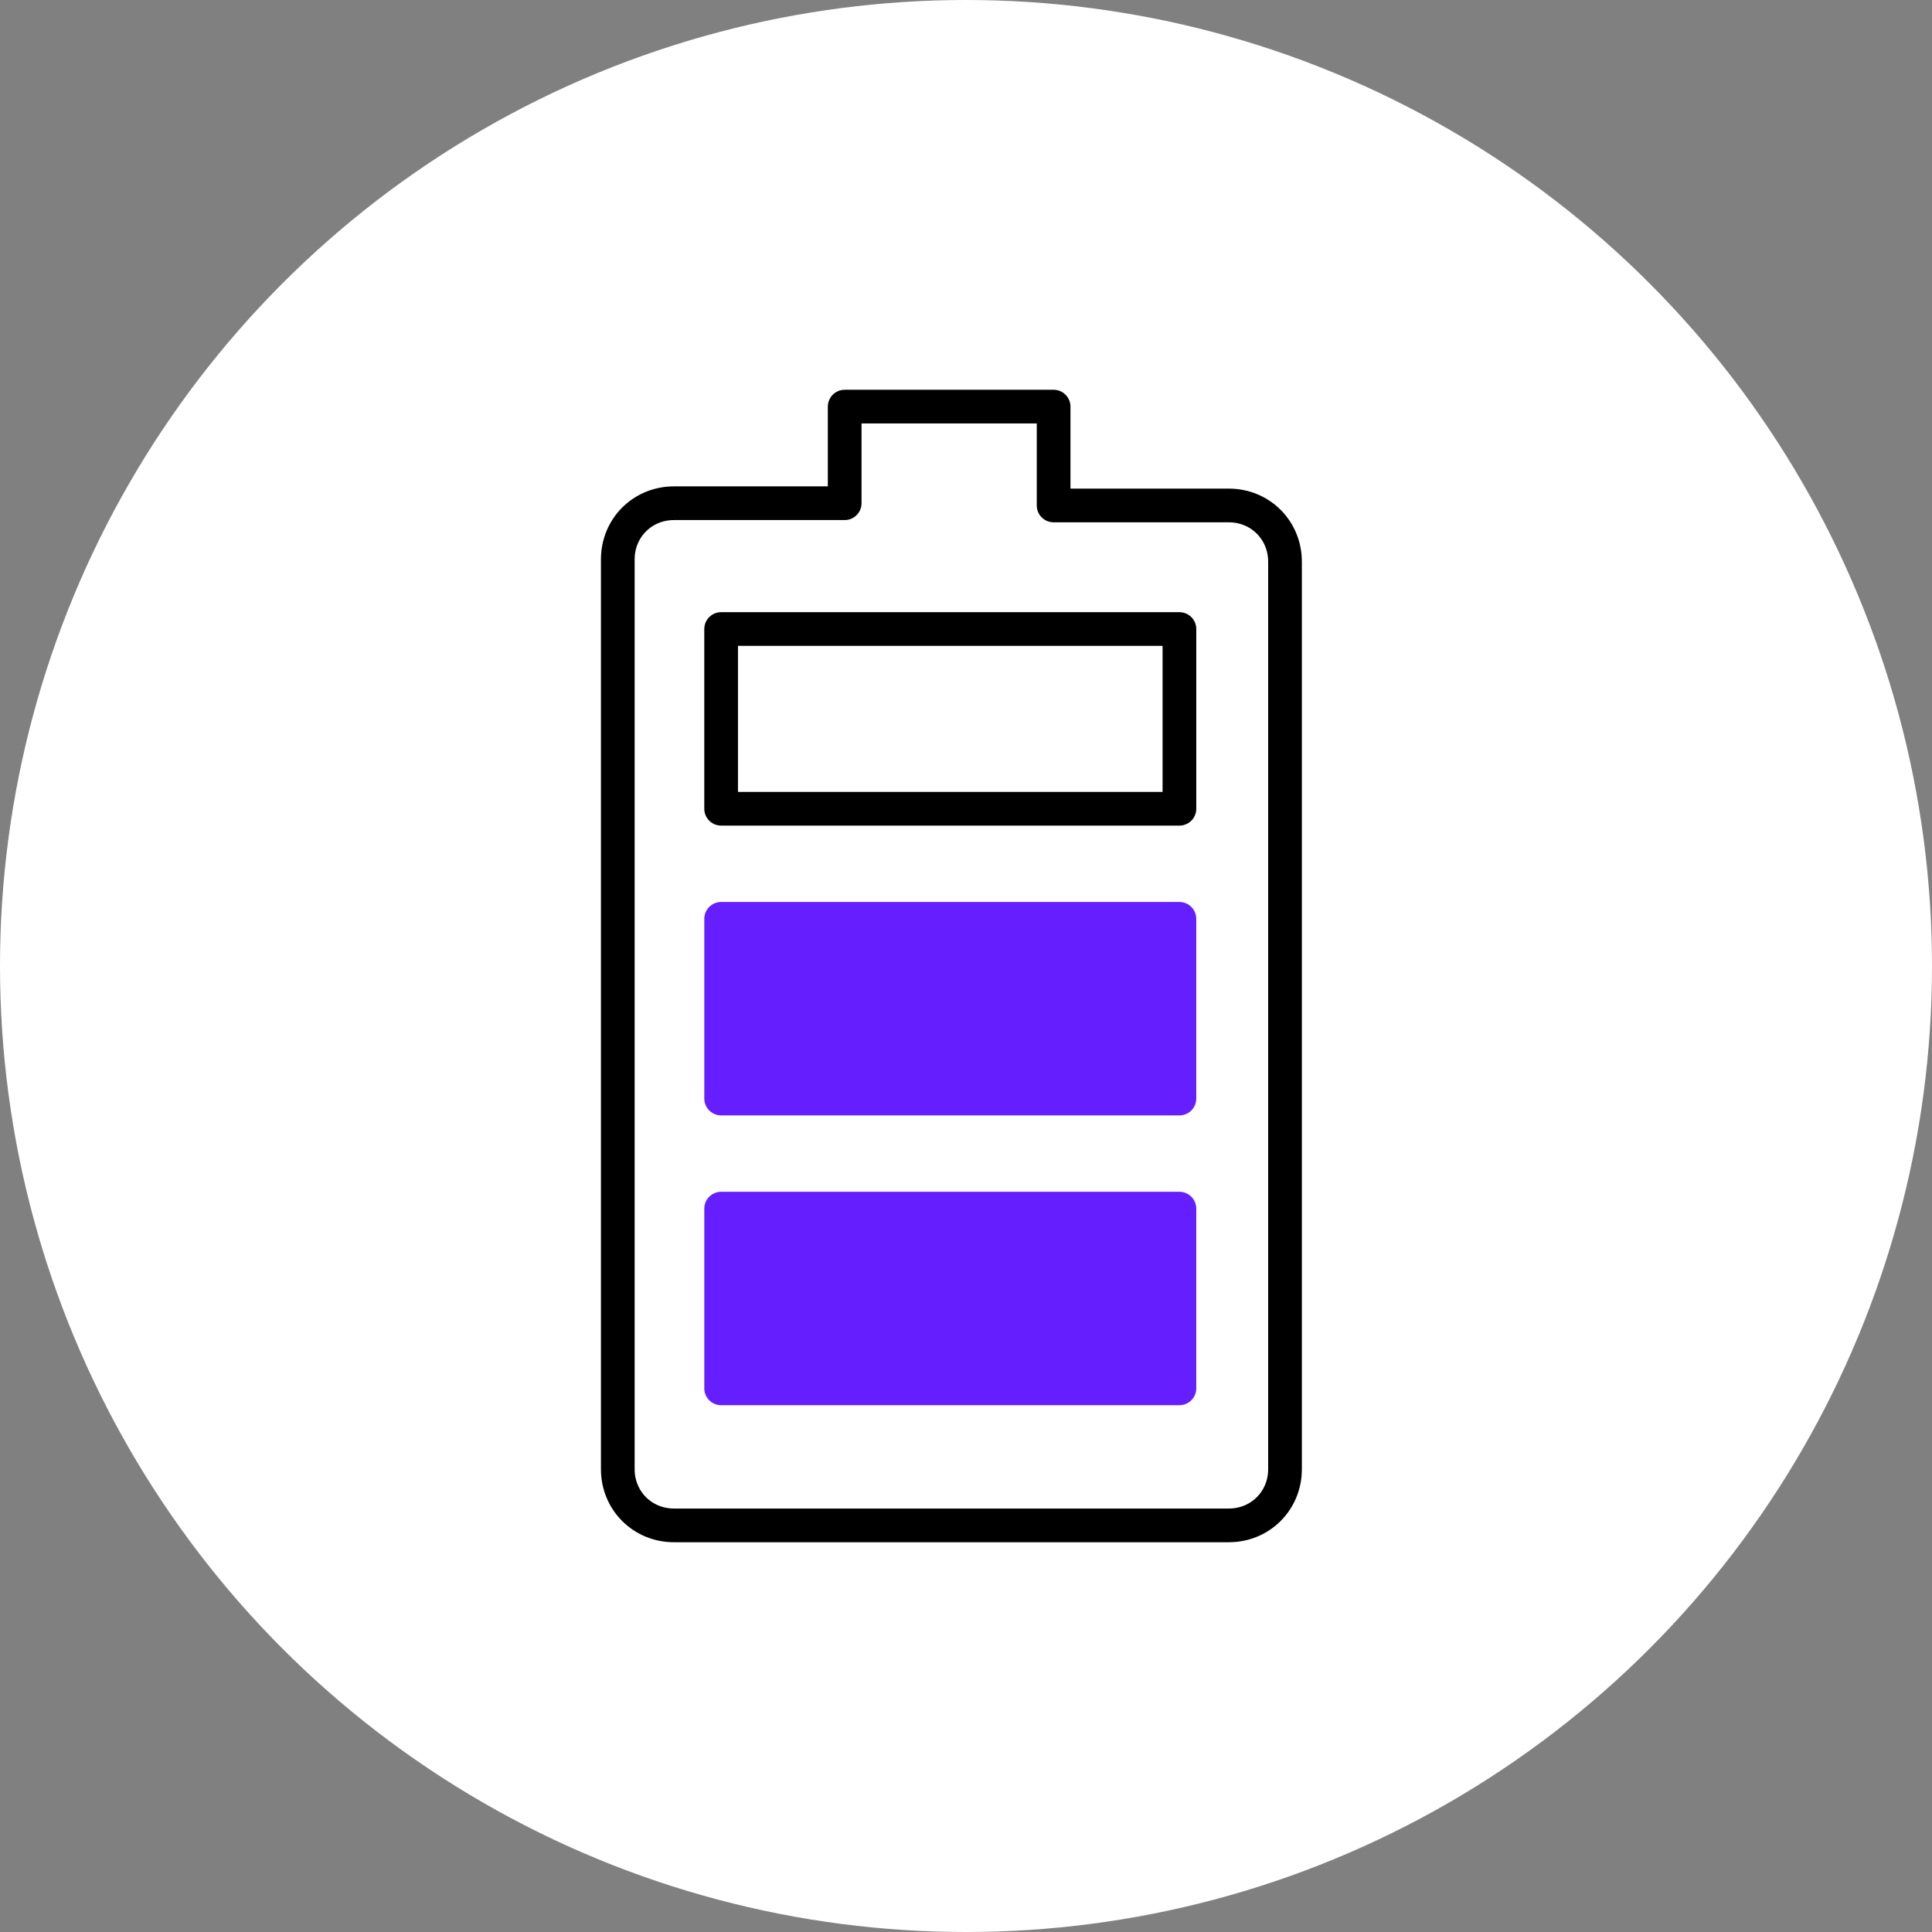
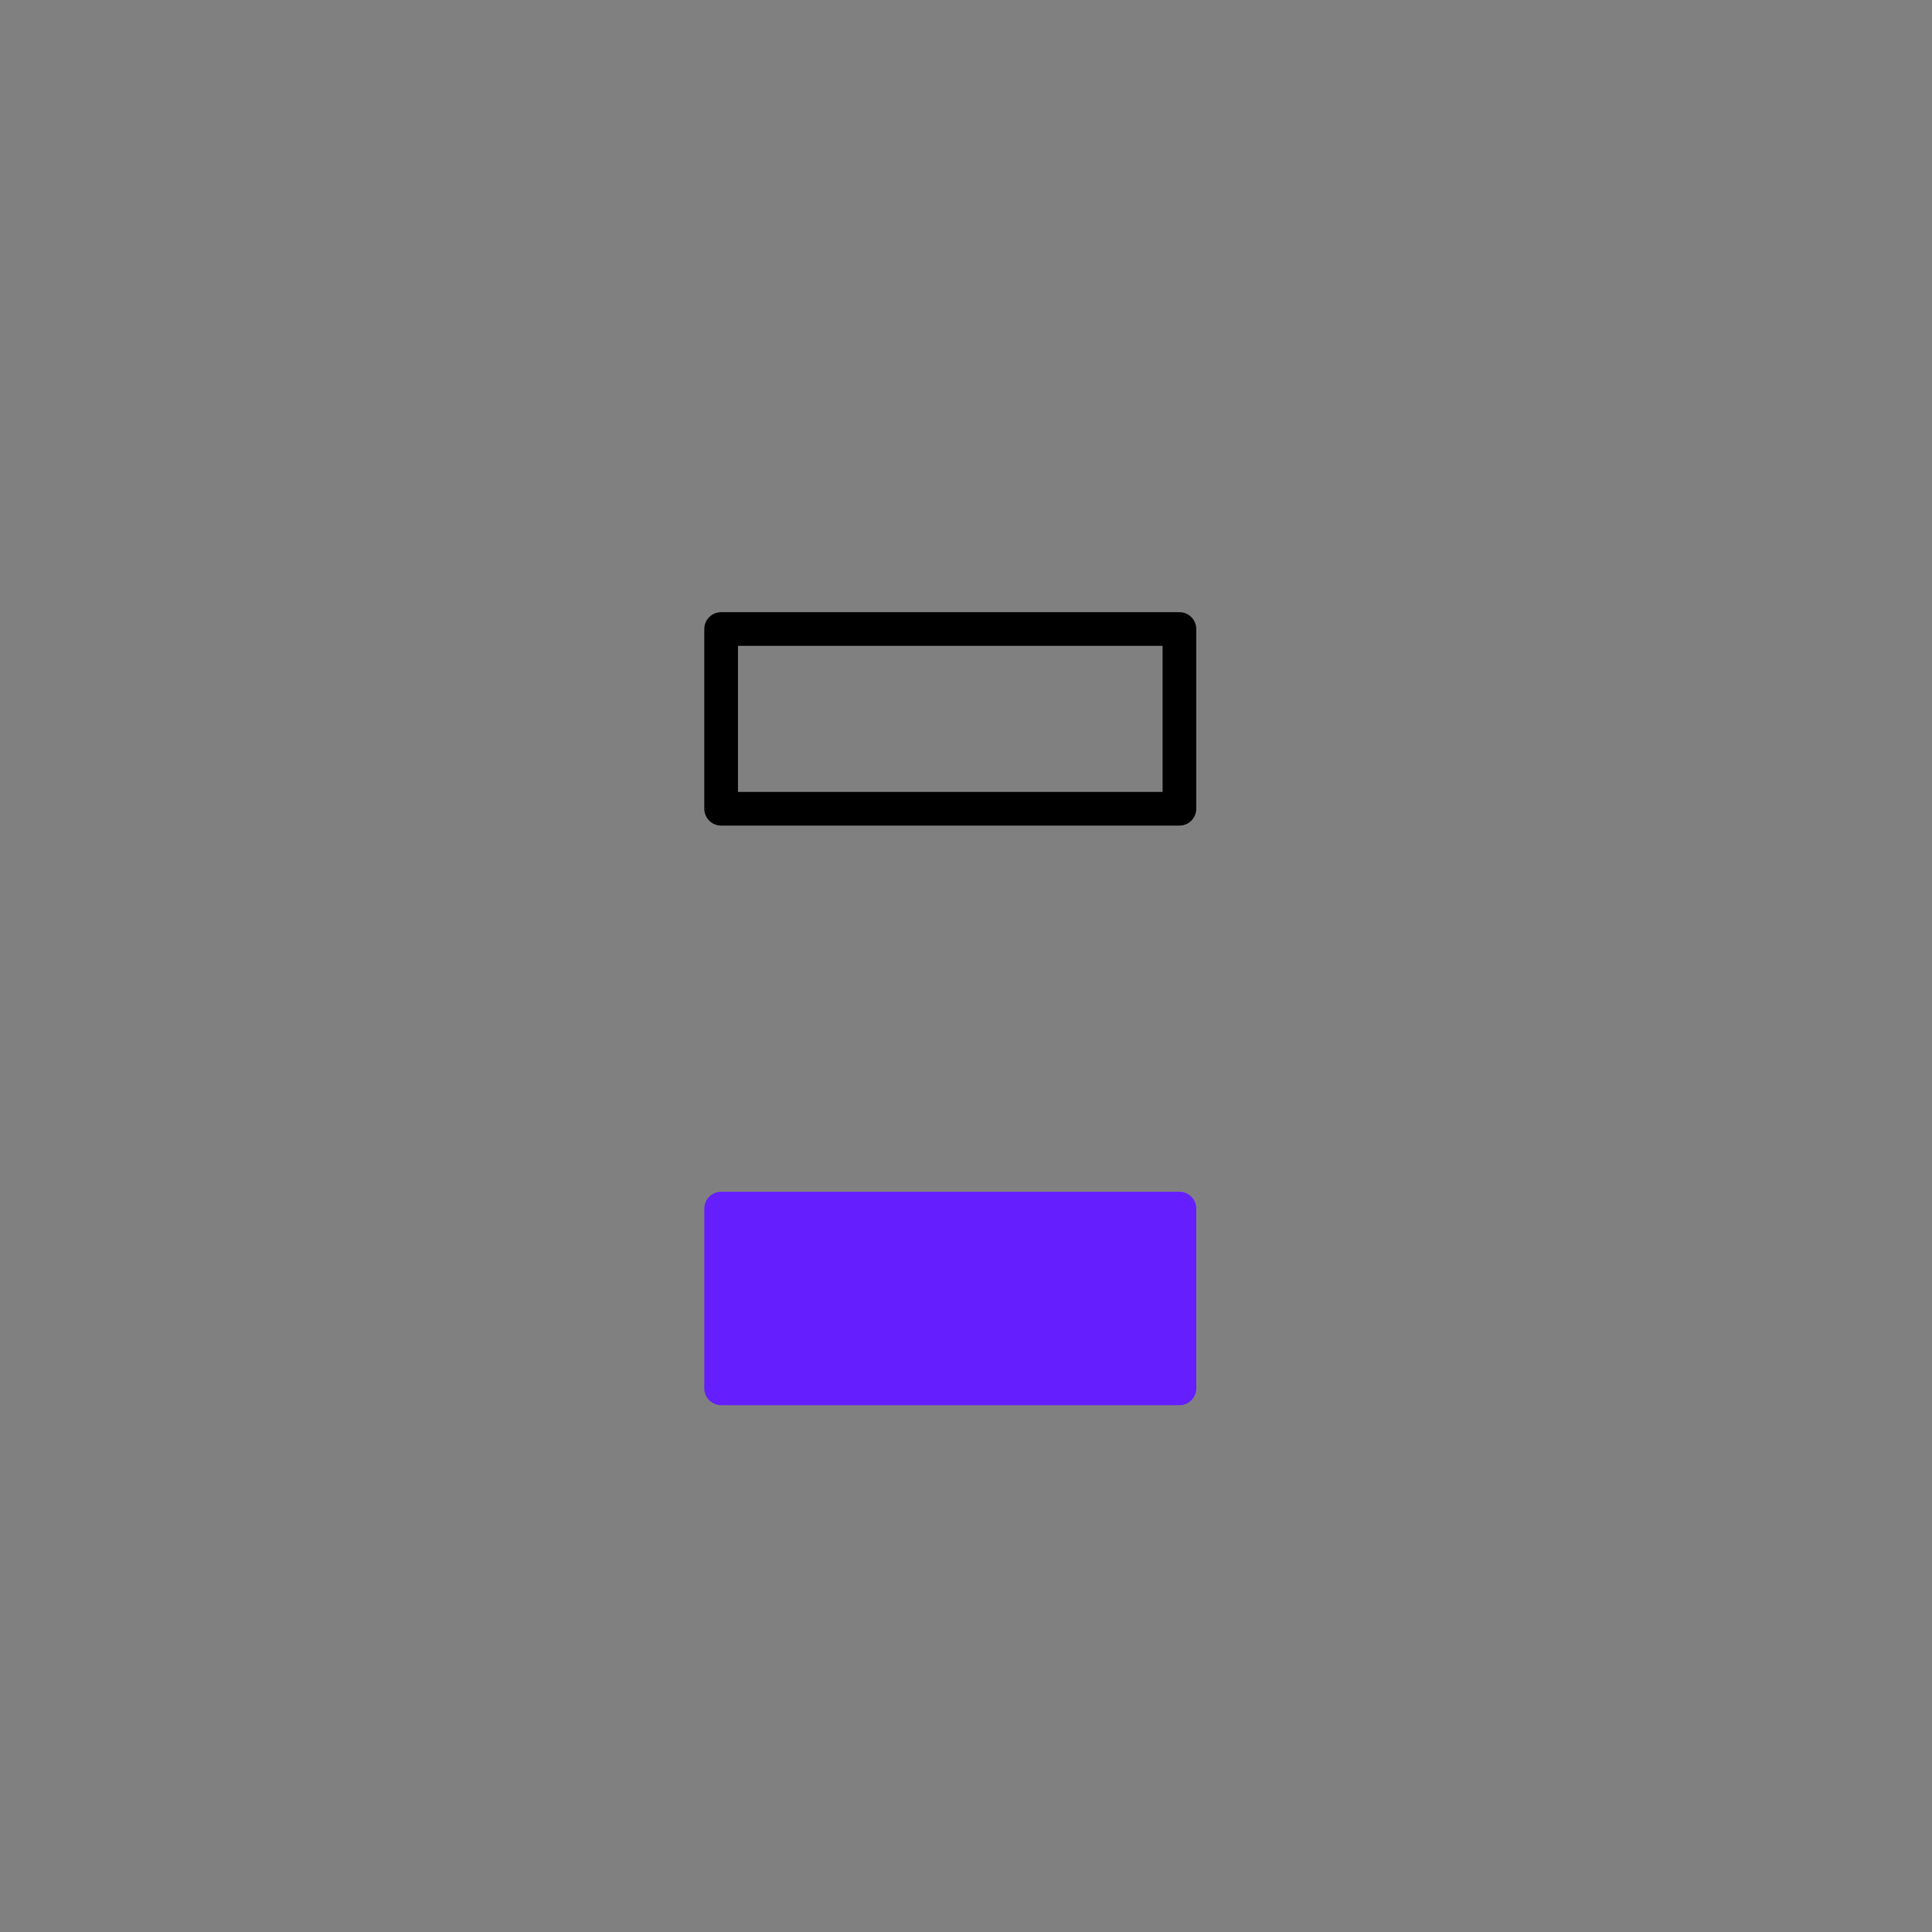
<svg xmlns="http://www.w3.org/2000/svg" version="1.1" id="Layer_1" x="0px" y="0px" viewBox="0 0 86 86" style="enable-background:new 0 0 86 86;" xml:space="preserve">
  <rect x="0" y="0" width="86" height="86" fill="#808080" stroke="none" />
  <style type="text/css">
	.st0{fill:none;stroke:#000000;stroke-width:2;stroke-linecap:round;stroke-linejoin:round;stroke-miterlimit:10;}
	.st1{fill:#651FFF;}
	.st2{fill:none;stroke:#FFFFFF;stroke-width:2;stroke-linecap:round;stroke-linejoin:round;}
	.st3{fill:#651FFF;stroke:#651FFF;stroke-width:2;stroke-linecap:round;stroke-linejoin:round;stroke-miterlimit:10;}
	.st4{fill:#FFFFFF;}
	.st5{fill:none;stroke:#000000;stroke-width:1.5;stroke-linecap:round;stroke-linejoin:round;stroke-miterlimit:10;}
	.st6{fill:none;stroke:#651FFF;stroke-width:1.5;stroke-linecap:round;stroke-miterlimit:10;stroke-dasharray:3,5;}
	.st7{fill:none;stroke:#651FFF;stroke-width:2;stroke-linecap:round;stroke-miterlimit:10;stroke-dasharray:3,5;}
	.st8{fill:none;stroke:#FFFFFF;stroke-linecap:round;stroke-linejoin:round;}
	.st9{fill:#651FFF;stroke:#651FFF;stroke-width:1.5;stroke-linecap:round;stroke-linejoin:round;stroke-miterlimit:10;}
</style>
-   <circle class="st4" cx="43" cy="43" r="43" />
  <g>
-     <path class="st5" d="M37.6,22.4h-7.6c-1.4,0-2.5,1.1-2.5,2.5v40.5c0,1.4,1.1,2.5,2.5,2.5h24.7c1.4,0,2.5-1.1,2.5-2.5V25   c0-1.4-1.1-2.5-2.5-2.5h-7.8v-4.4h-9.3C37.6,18.2,37.6,22.4,37.6,22.4z" />
    <rect x="32.1" y="28" class="st5" width="20.4" height="8" />
-     <rect x="32.1" y="40.9" class="st9" width="20.4" height="8" />
    <rect x="32.1" y="53.8" class="st9" width="20.4" height="8" />
  </g>
</svg>